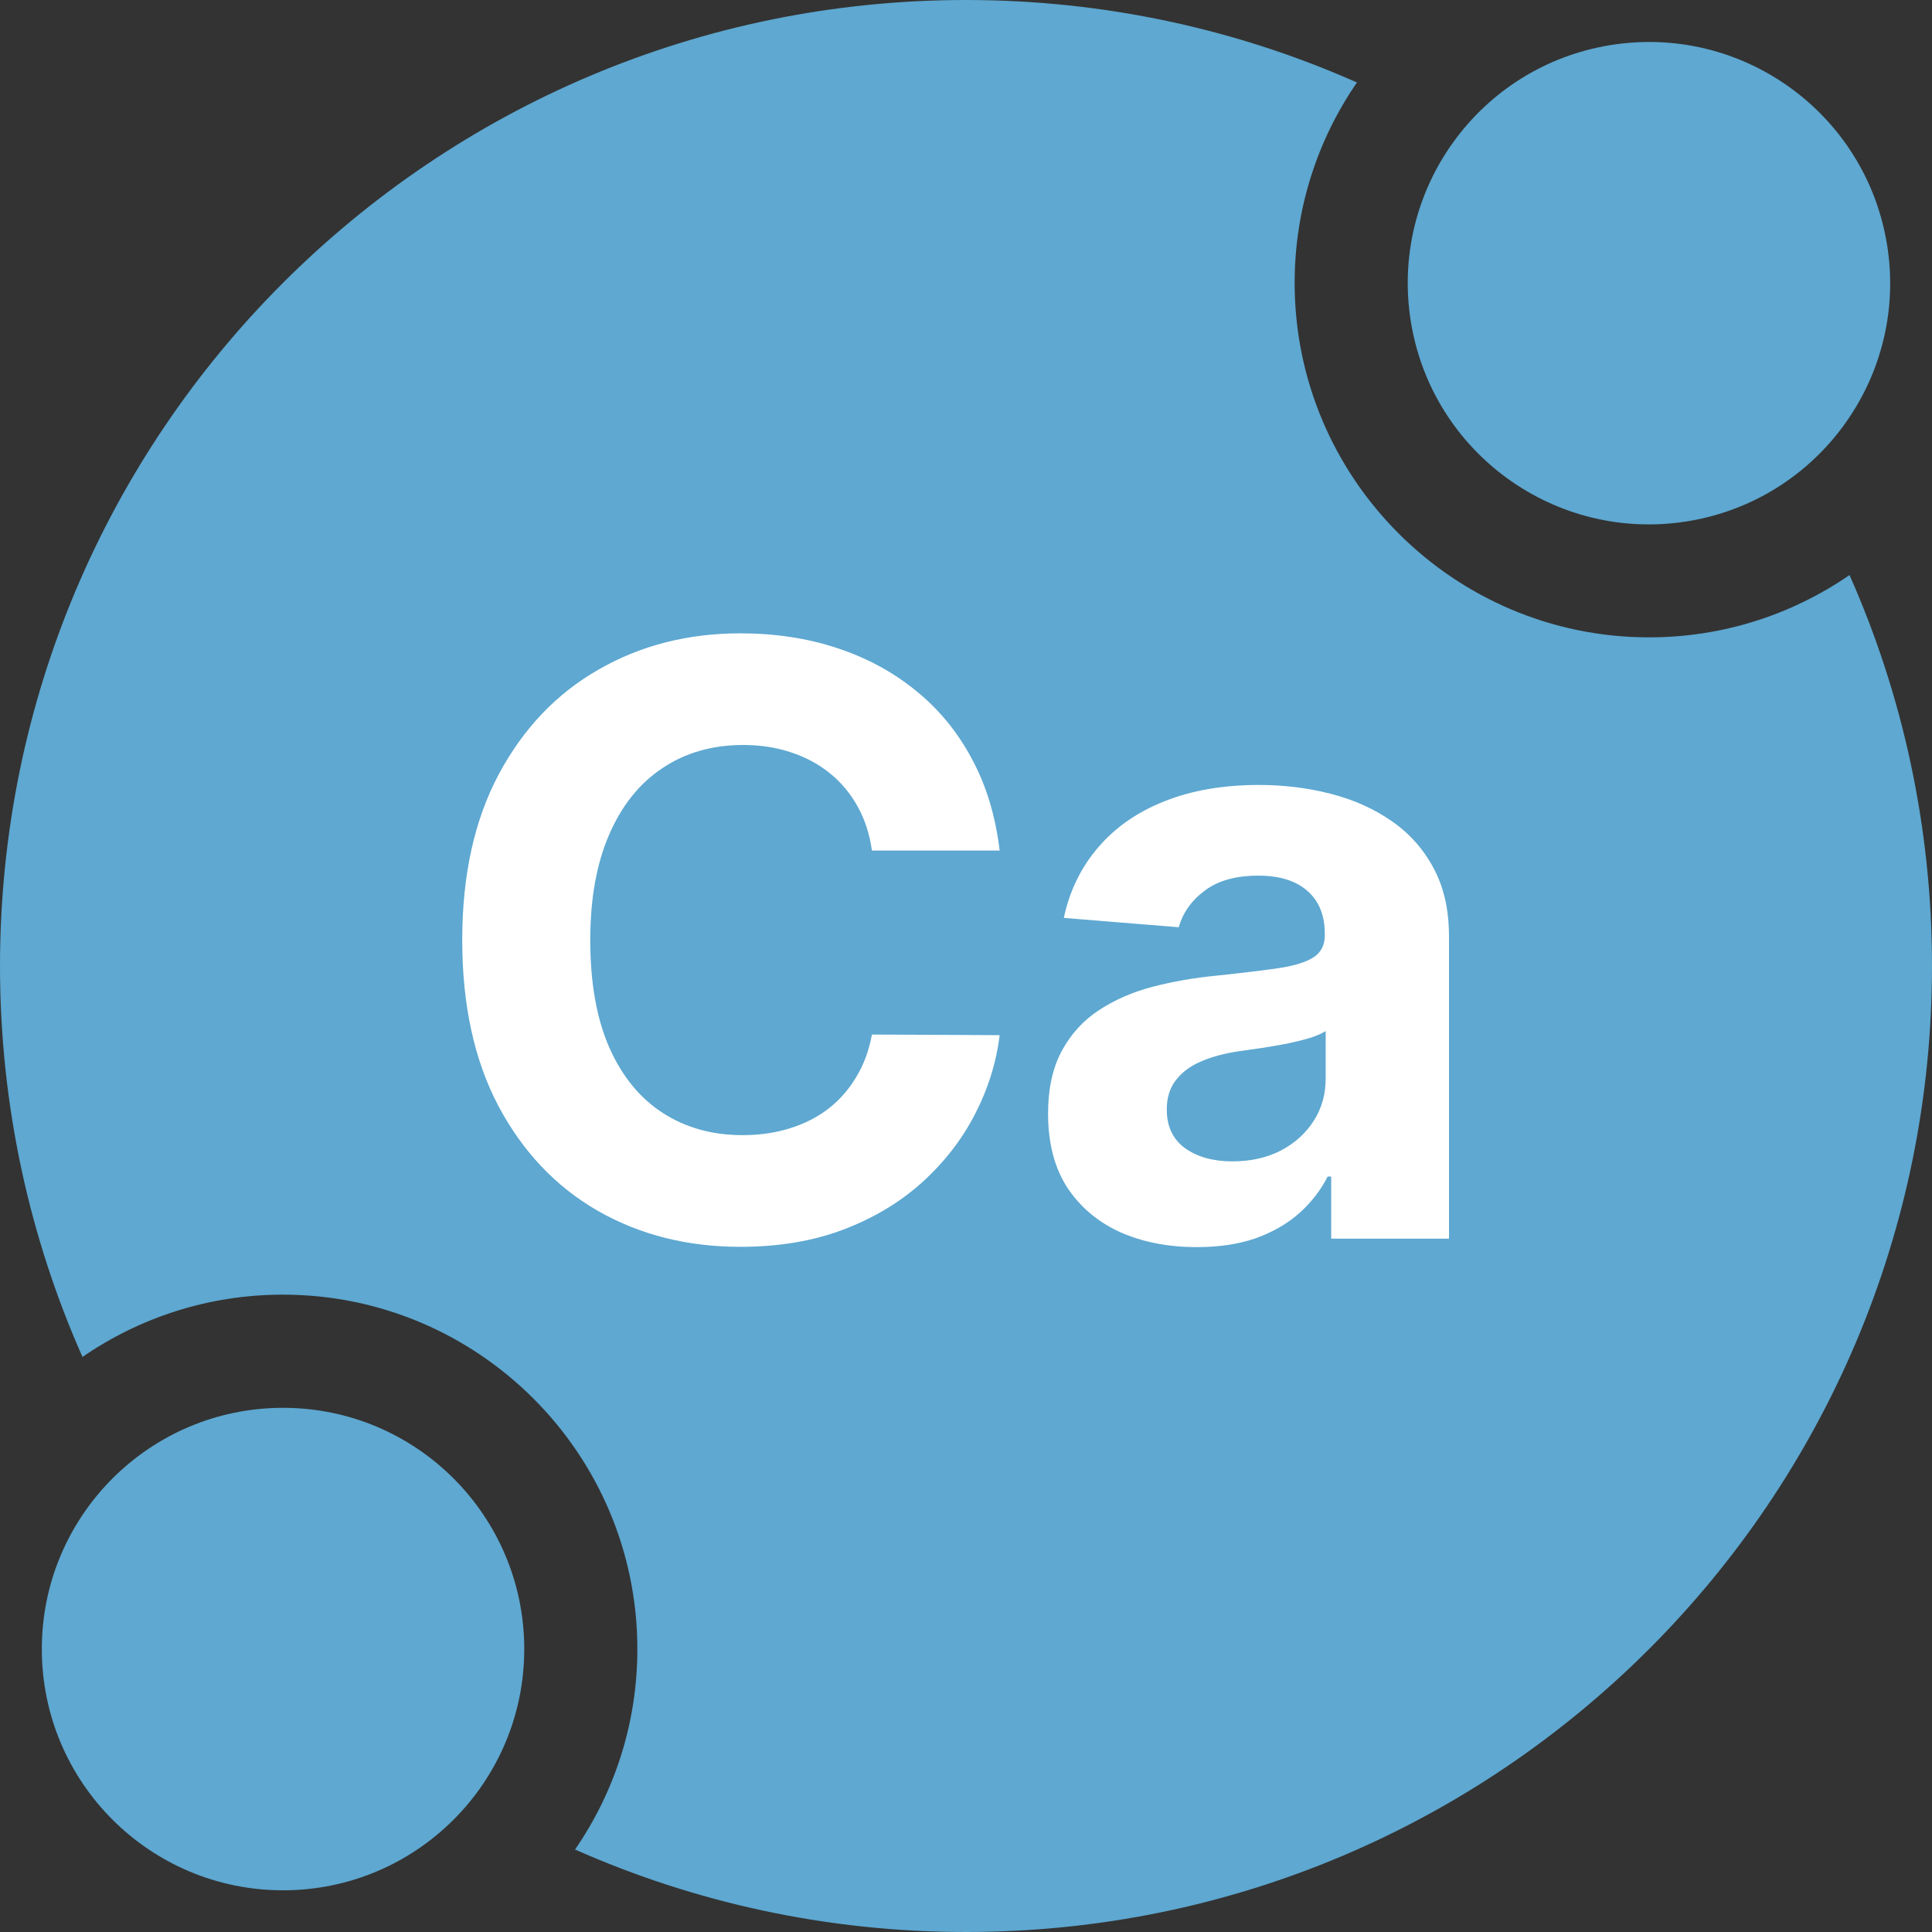
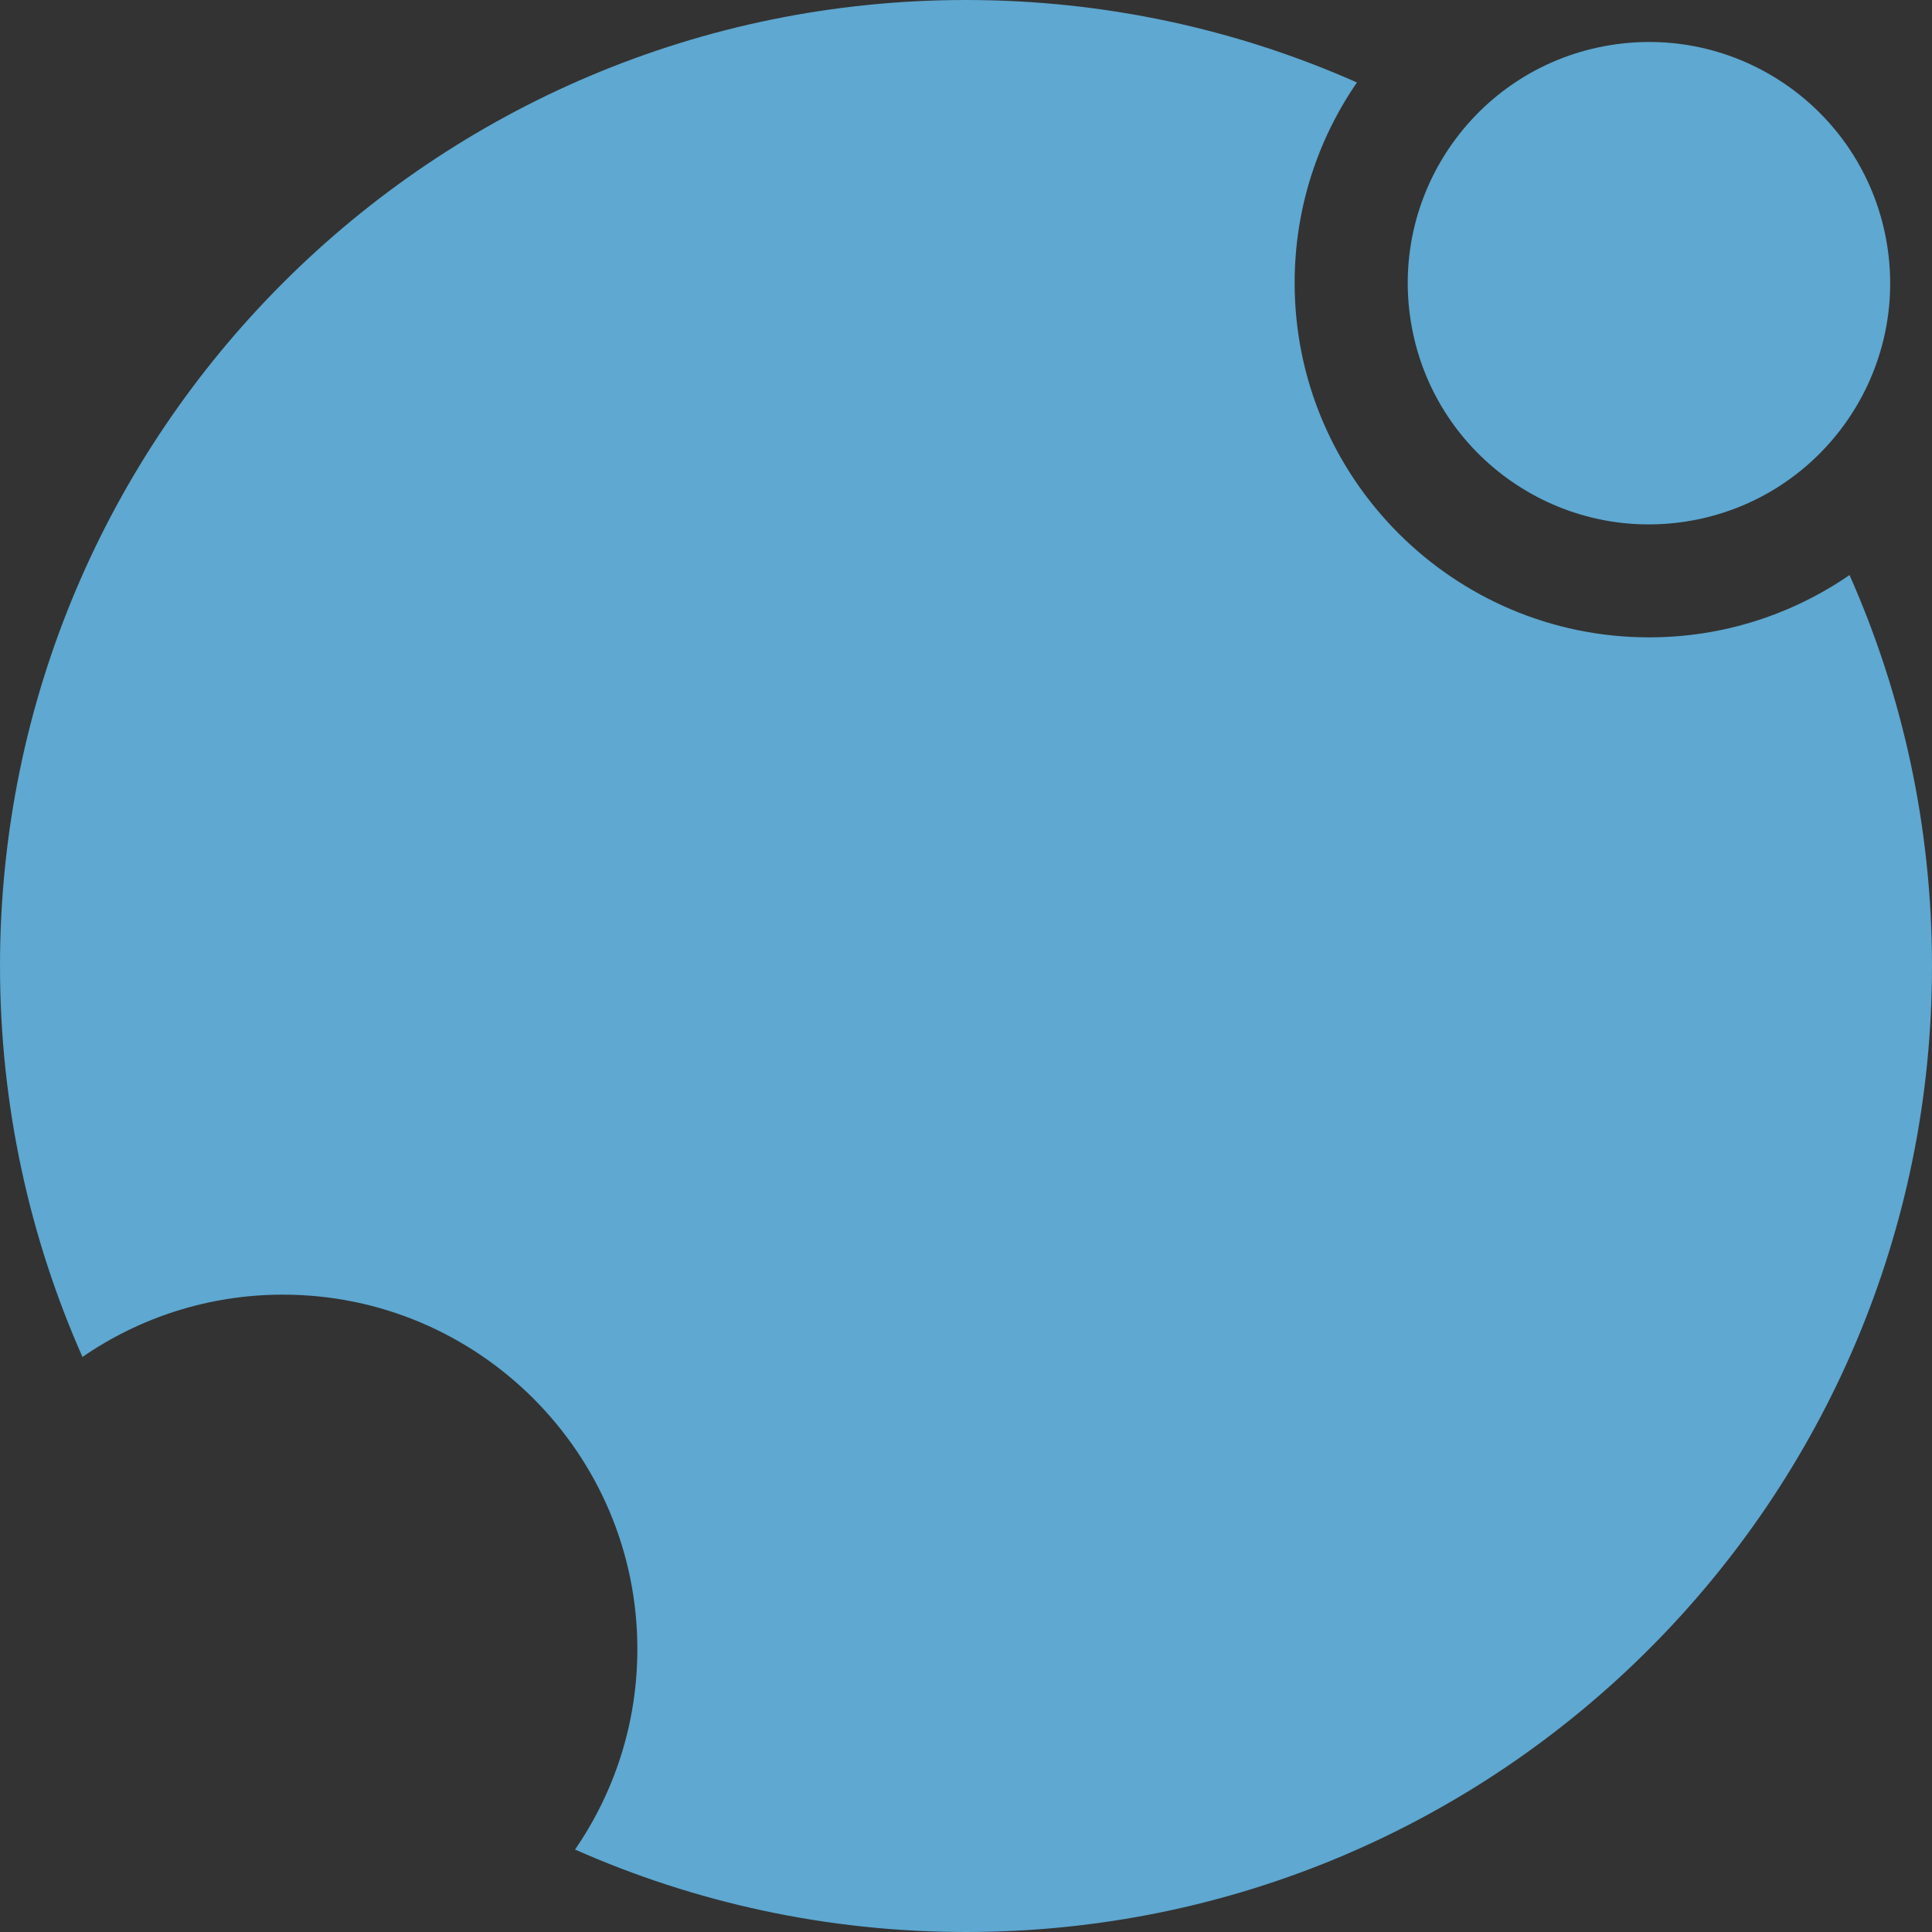
<svg xmlns="http://www.w3.org/2000/svg" fill="none" viewBox="0 0 48 48" height="48" width="48">
  <rect x="0" y="0" width="48" height="48" fill="#333333" stroke="none" />
  <g id="Group 1000003566">
-     <path fill="#5EA8D1" d="M7.032 46.964C10.342 46.964 13.025 44.28 13.025 40.971C13.025 37.661 10.342 34.977 7.032 34.977C3.722 34.977 1.039 37.661 1.039 40.971C1.039 44.28 3.722 46.964 7.032 46.964Z" id="Vector" />
    <path fill="#5EA8D1" d="M41.927 12.951C45.193 12.421 47.412 9.344 46.883 6.077C46.353 2.81 43.276 0.591 40.009 1.121C36.742 1.65 34.523 4.728 35.053 7.995C35.582 11.261 38.66 13.48 41.927 12.951Z" id="Vector_2" />
    <path fill="#5EA8D1" d="M40.971 15.835C42.818 15.835 44.534 15.262 45.951 14.287C47.268 17.256 48 20.542 48 24C48 37.255 37.255 48 24 48C20.542 48 17.256 47.267 14.287 45.951C15.263 44.533 15.835 42.818 15.835 40.971C15.835 36.115 11.885 32.165 7.029 32.165C5.182 32.165 3.466 32.737 2.049 33.713C0.733 30.743 0 27.457 0 24C0 10.745 10.745 0 24 0C27.457 0 30.744 0.732 33.713 2.049C32.737 3.466 32.165 5.182 32.165 7.029C32.165 11.884 36.115 15.835 40.971 15.835Z" clip-rule="evenodd" fill-rule="evenodd" id="Union" />
    <g id="ca">
-       <path fill="white" d="M29.734 30.984C29.024 30.984 28.391 30.861 27.836 30.615C27.28 30.364 26.841 29.994 26.517 29.506C26.198 29.014 26.039 28.4 26.039 27.666C26.039 27.048 26.153 26.529 26.38 26.109C26.607 25.689 26.916 25.351 27.307 25.095C27.698 24.839 28.142 24.645 28.64 24.515C29.142 24.385 29.669 24.293 30.219 24.24C30.866 24.172 31.388 24.109 31.784 24.051C32.18 23.989 32.467 23.897 32.646 23.776C32.825 23.655 32.914 23.477 32.914 23.24V23.197C32.914 22.738 32.769 22.383 32.479 22.132C32.194 21.881 31.789 21.755 31.262 21.755C30.707 21.755 30.265 21.878 29.936 22.124C29.608 22.366 29.391 22.67 29.285 23.037L26.43 22.805C26.575 22.129 26.86 21.545 27.285 21.052C27.71 20.555 28.258 20.173 28.93 19.908C29.606 19.637 30.388 19.502 31.277 19.502C31.895 19.502 32.486 19.574 33.052 19.719C33.621 19.864 34.126 20.089 34.566 20.393C35.01 20.697 35.36 21.088 35.616 21.567C35.872 22.04 36 22.607 36 23.269V30.774H33.073V29.231H32.986C32.808 29.579 32.569 29.886 32.269 30.151C31.97 30.412 31.61 30.617 31.19 30.767C30.77 30.912 30.284 30.984 29.734 30.984ZM30.617 28.854C31.071 28.854 31.472 28.765 31.82 28.586C32.168 28.403 32.441 28.157 32.639 27.847C32.837 27.538 32.936 27.188 32.936 26.797V25.616C32.839 25.679 32.706 25.737 32.537 25.79C32.373 25.838 32.187 25.884 31.979 25.928C31.772 25.966 31.564 26.003 31.356 26.036C31.149 26.065 30.96 26.092 30.791 26.116C30.429 26.169 30.113 26.254 29.842 26.37C29.572 26.485 29.362 26.642 29.212 26.84C29.062 27.034 28.988 27.275 28.988 27.565C28.988 27.985 29.14 28.306 29.444 28.528C29.753 28.746 30.144 28.854 30.617 28.854Z" id="Vector_3" />
-       <path fill="white" d="M24.836 21.132H21.663C21.605 20.721 21.486 20.357 21.308 20.038C21.129 19.714 20.9 19.439 20.619 19.212C20.339 18.985 20.016 18.811 19.649 18.691C19.287 18.57 18.893 18.509 18.468 18.509C17.7 18.509 17.031 18.7 16.461 19.082C15.891 19.458 15.449 20.009 15.136 20.733C14.822 21.453 14.665 22.327 14.665 23.356C14.665 24.414 14.822 25.302 15.136 26.022C15.454 26.741 15.899 27.285 16.468 27.652C17.038 28.019 17.698 28.202 18.446 28.202C18.866 28.202 19.255 28.147 19.613 28.036C19.975 27.925 20.296 27.763 20.576 27.55C20.856 27.333 21.088 27.07 21.271 26.761C21.46 26.452 21.59 26.099 21.663 25.703L24.836 25.718C24.753 26.398 24.548 27.055 24.22 27.688C23.896 28.316 23.459 28.878 22.909 29.376C22.363 29.869 21.711 30.26 20.953 30.549C20.199 30.834 19.347 30.977 18.395 30.977C17.072 30.977 15.889 30.677 14.846 30.079C13.807 29.48 12.986 28.613 12.383 27.478C11.784 26.343 11.484 24.969 11.484 23.356C11.484 21.738 11.789 20.362 12.397 19.227C13.006 18.092 13.832 17.227 14.875 16.633C15.918 16.034 17.091 15.735 18.395 15.735C19.255 15.735 20.052 15.856 20.786 16.097C21.525 16.339 22.179 16.691 22.749 17.155C23.319 17.614 23.783 18.176 24.14 18.843C24.502 19.509 24.734 20.272 24.836 21.132Z" id="Vector_4" />
-     </g>
+       </g>
  </g>
</svg>